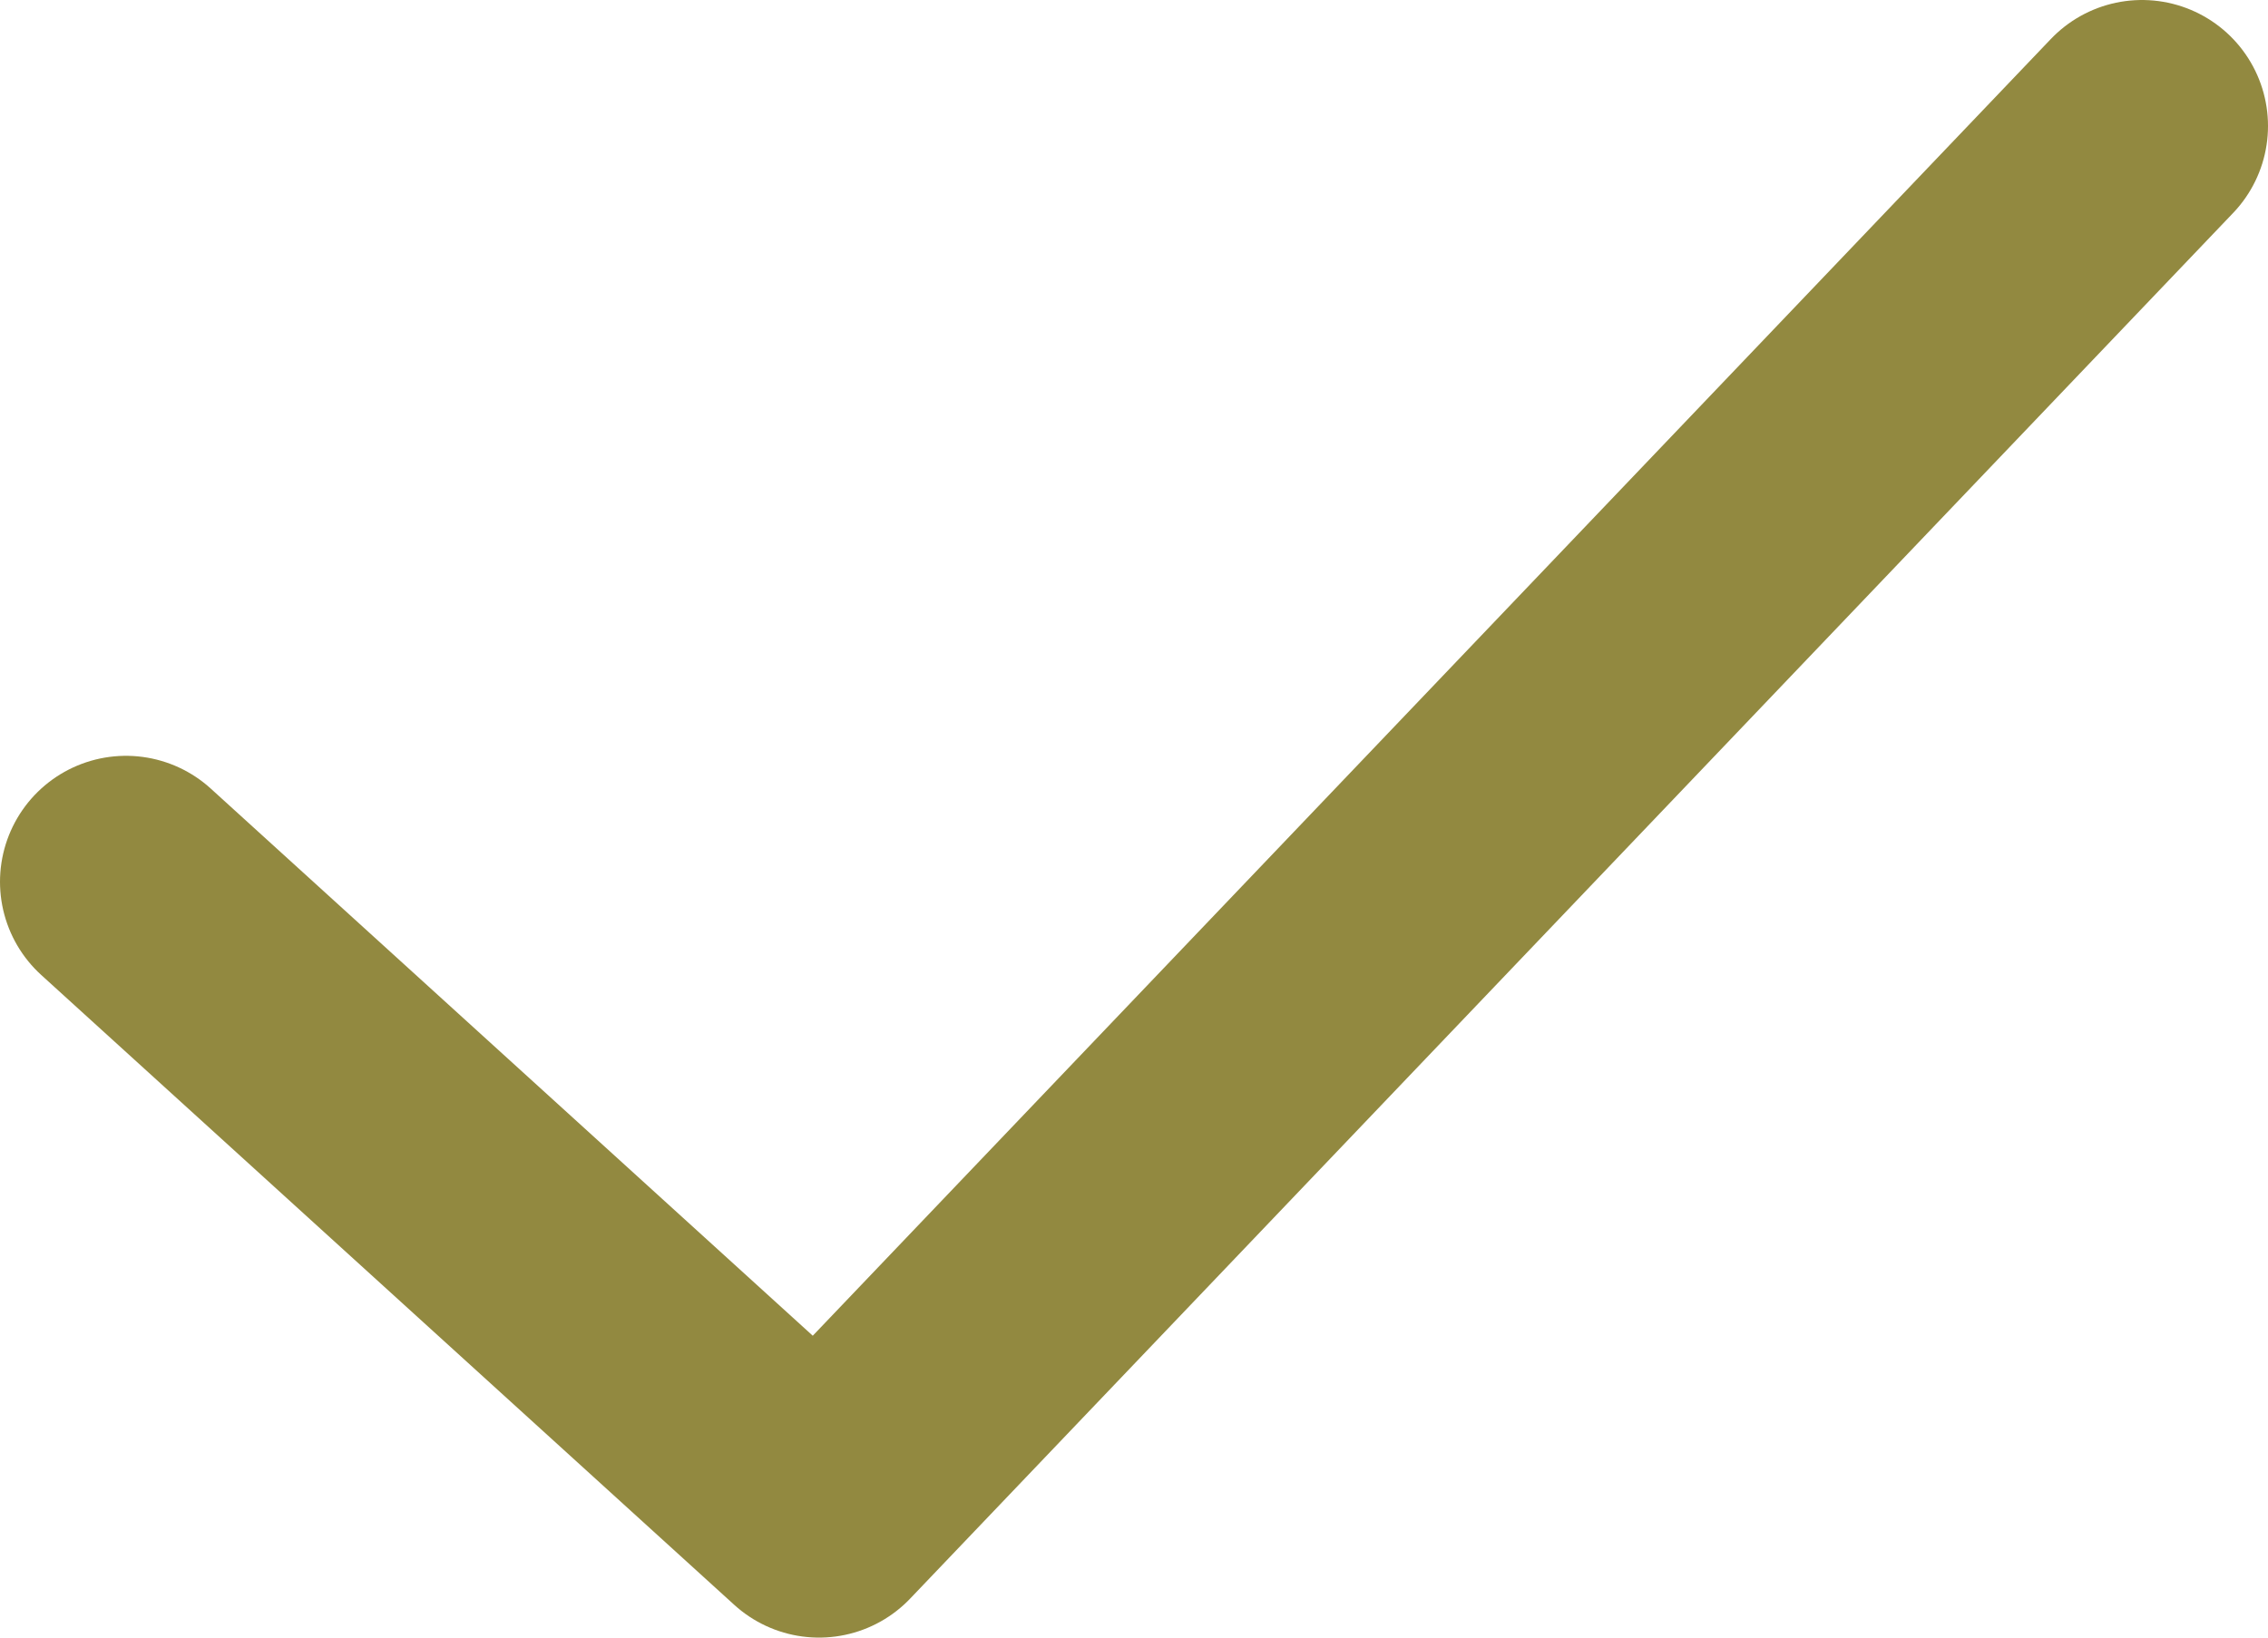
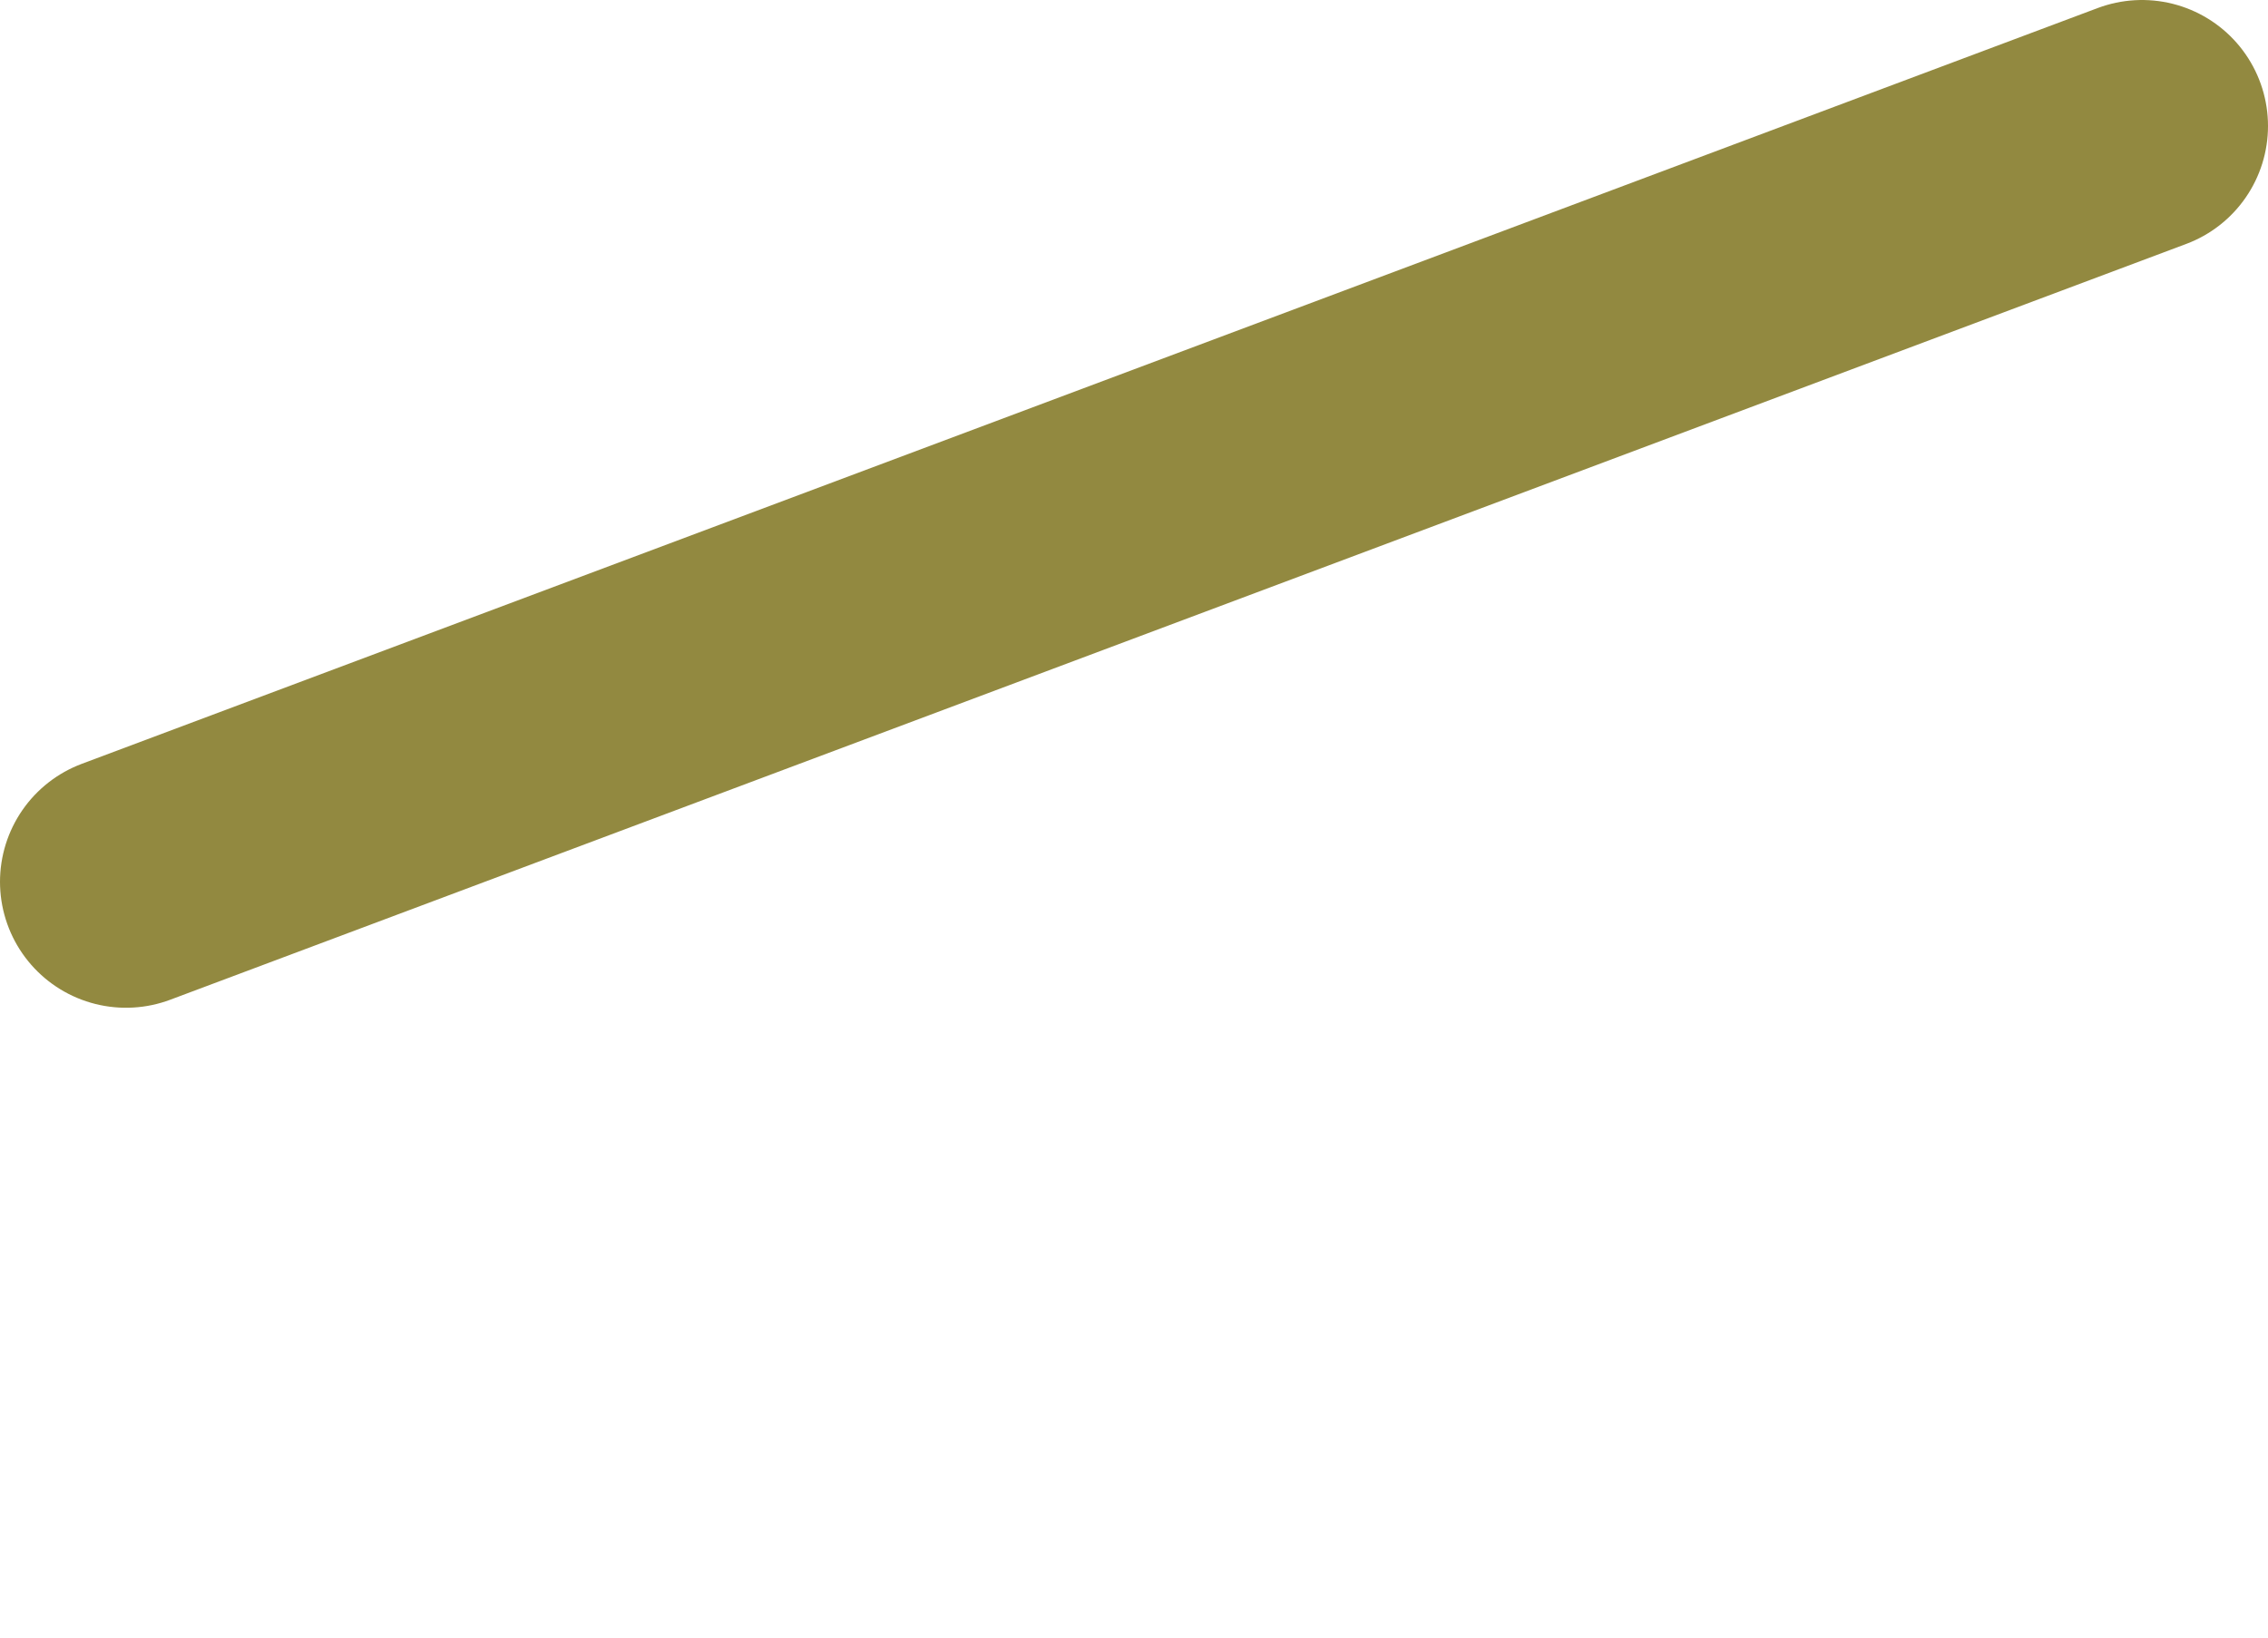
<svg xmlns="http://www.w3.org/2000/svg" width="18" height="13" viewBox="0 0 18 13" fill="none">
-   <path id="check-vector" d="M1 7L6.5 12L17 1" stroke="#928940" stroke-width="2" stroke-linecap="round" stroke-linejoin="round" />
+   <path id="check-vector" d="M1 7L17 1" stroke="#928940" stroke-width="2" stroke-linecap="round" stroke-linejoin="round" />
</svg>